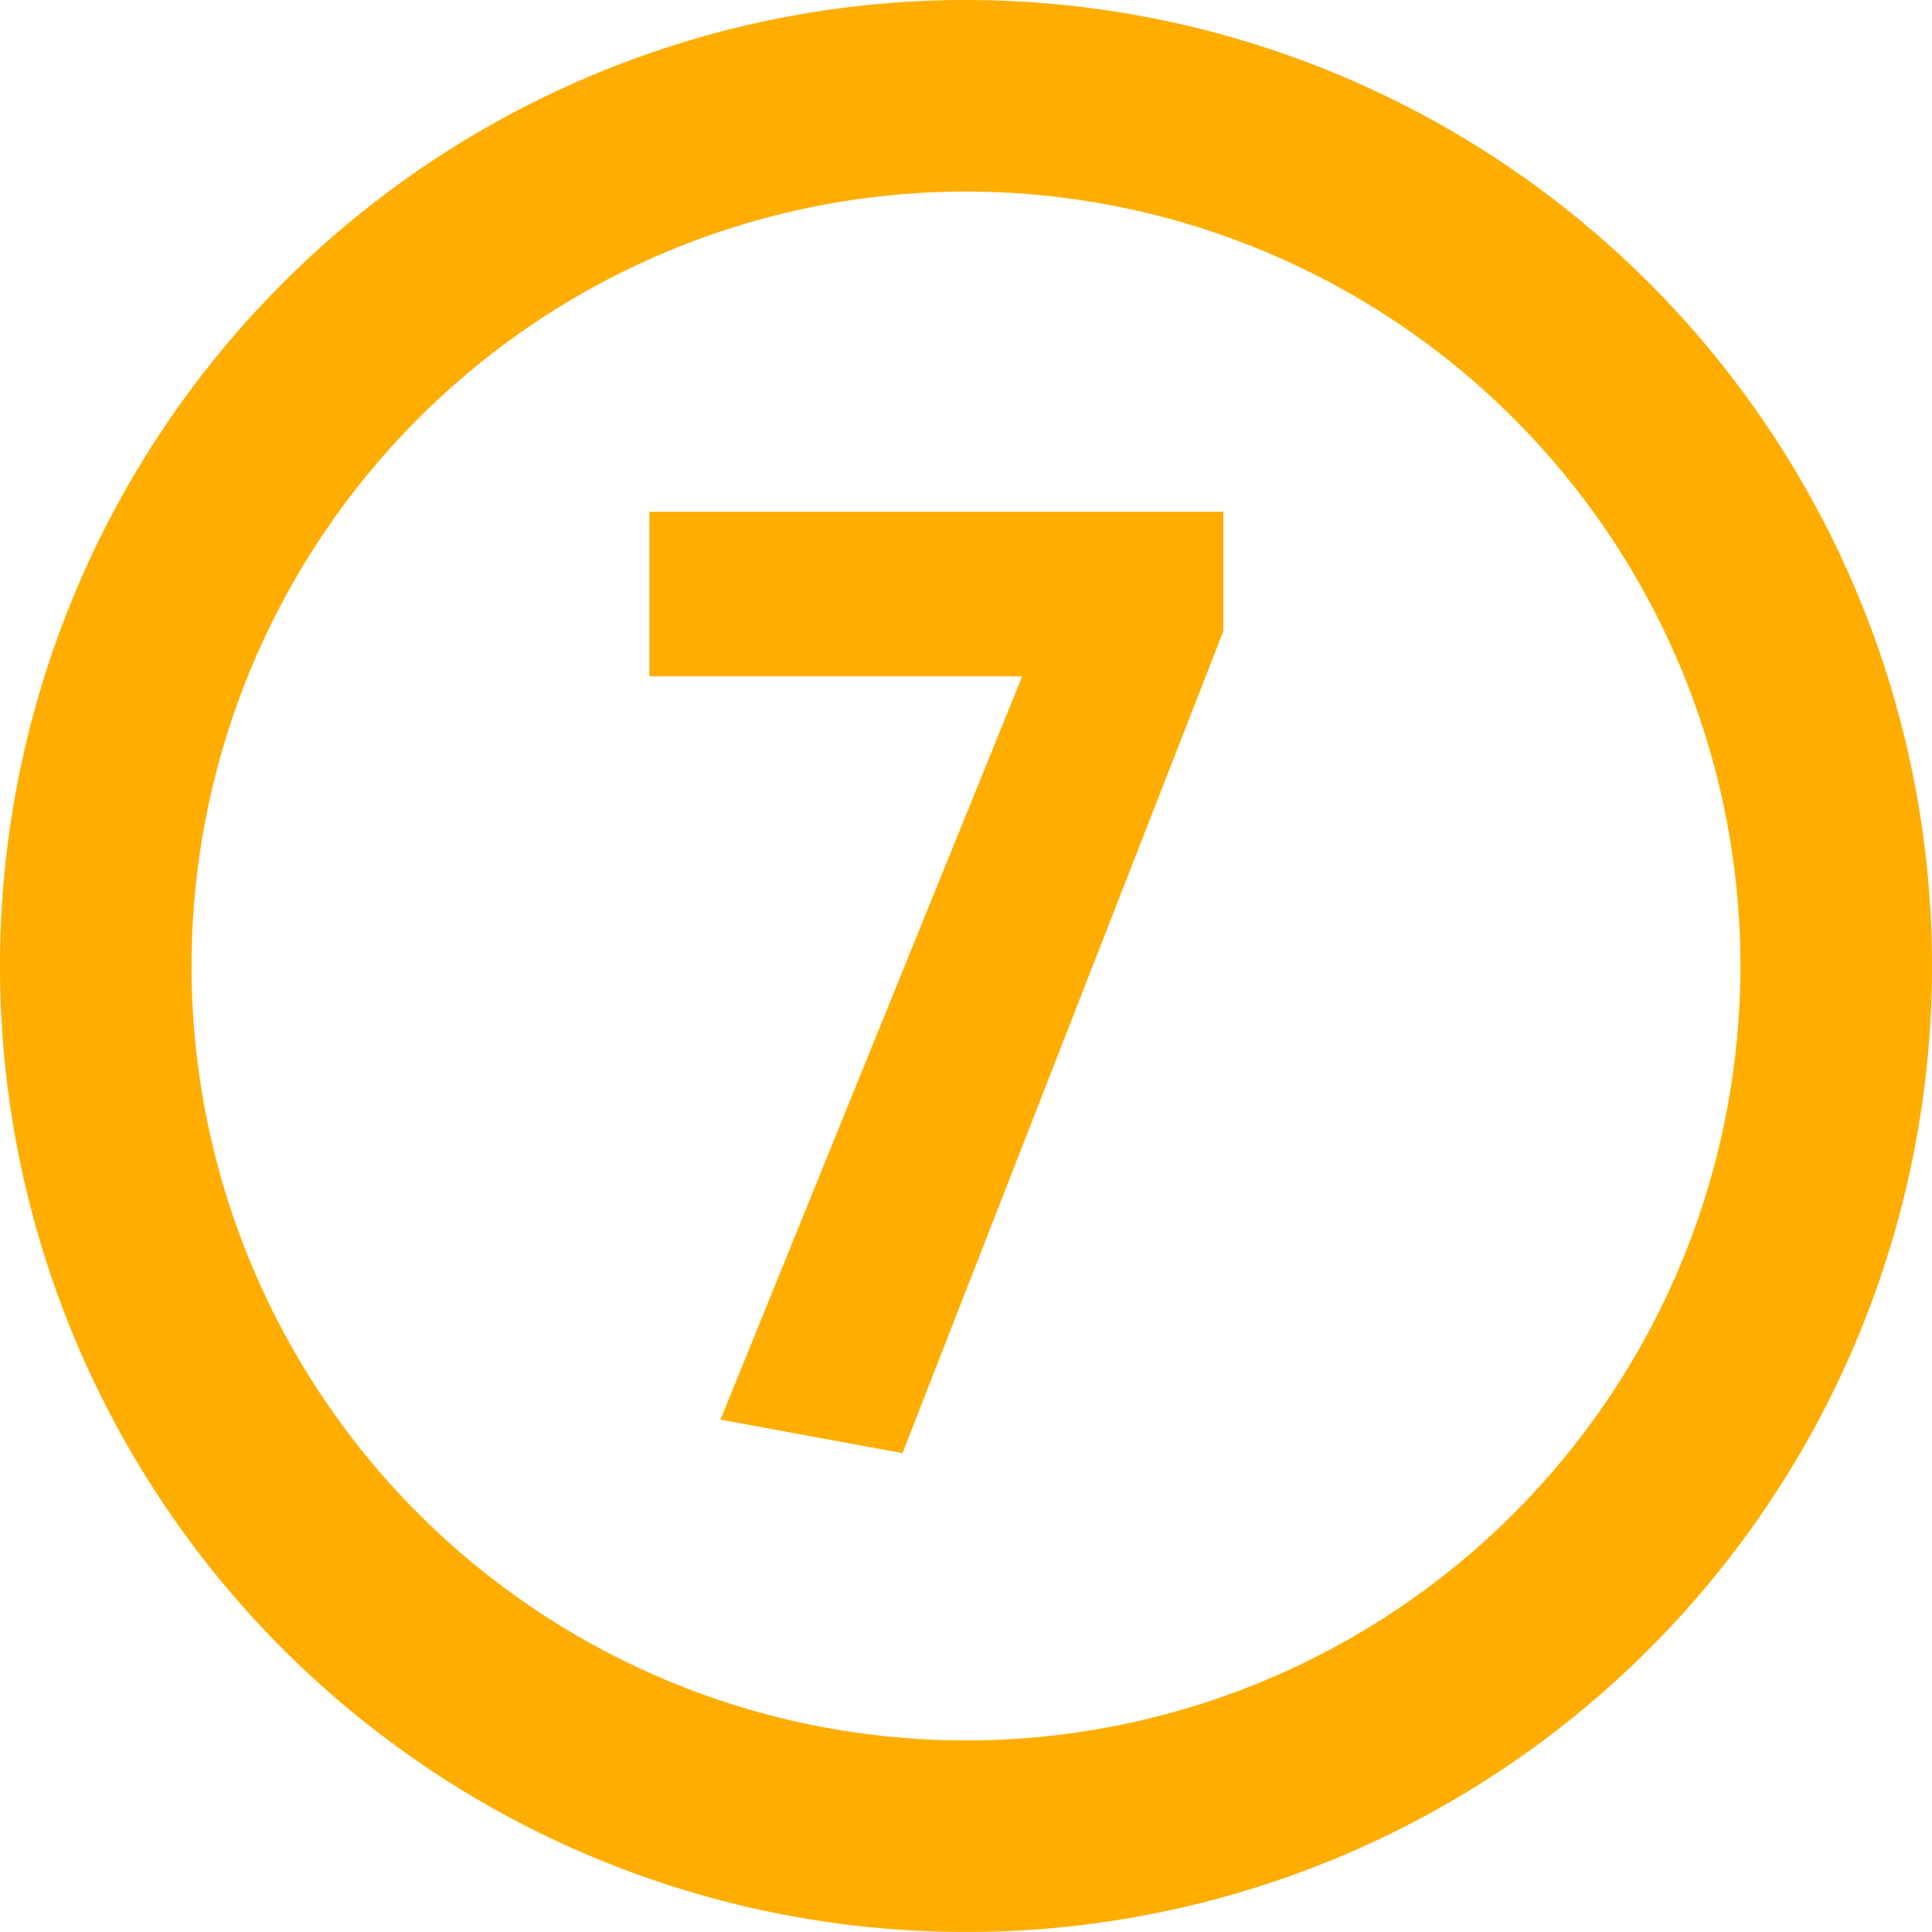
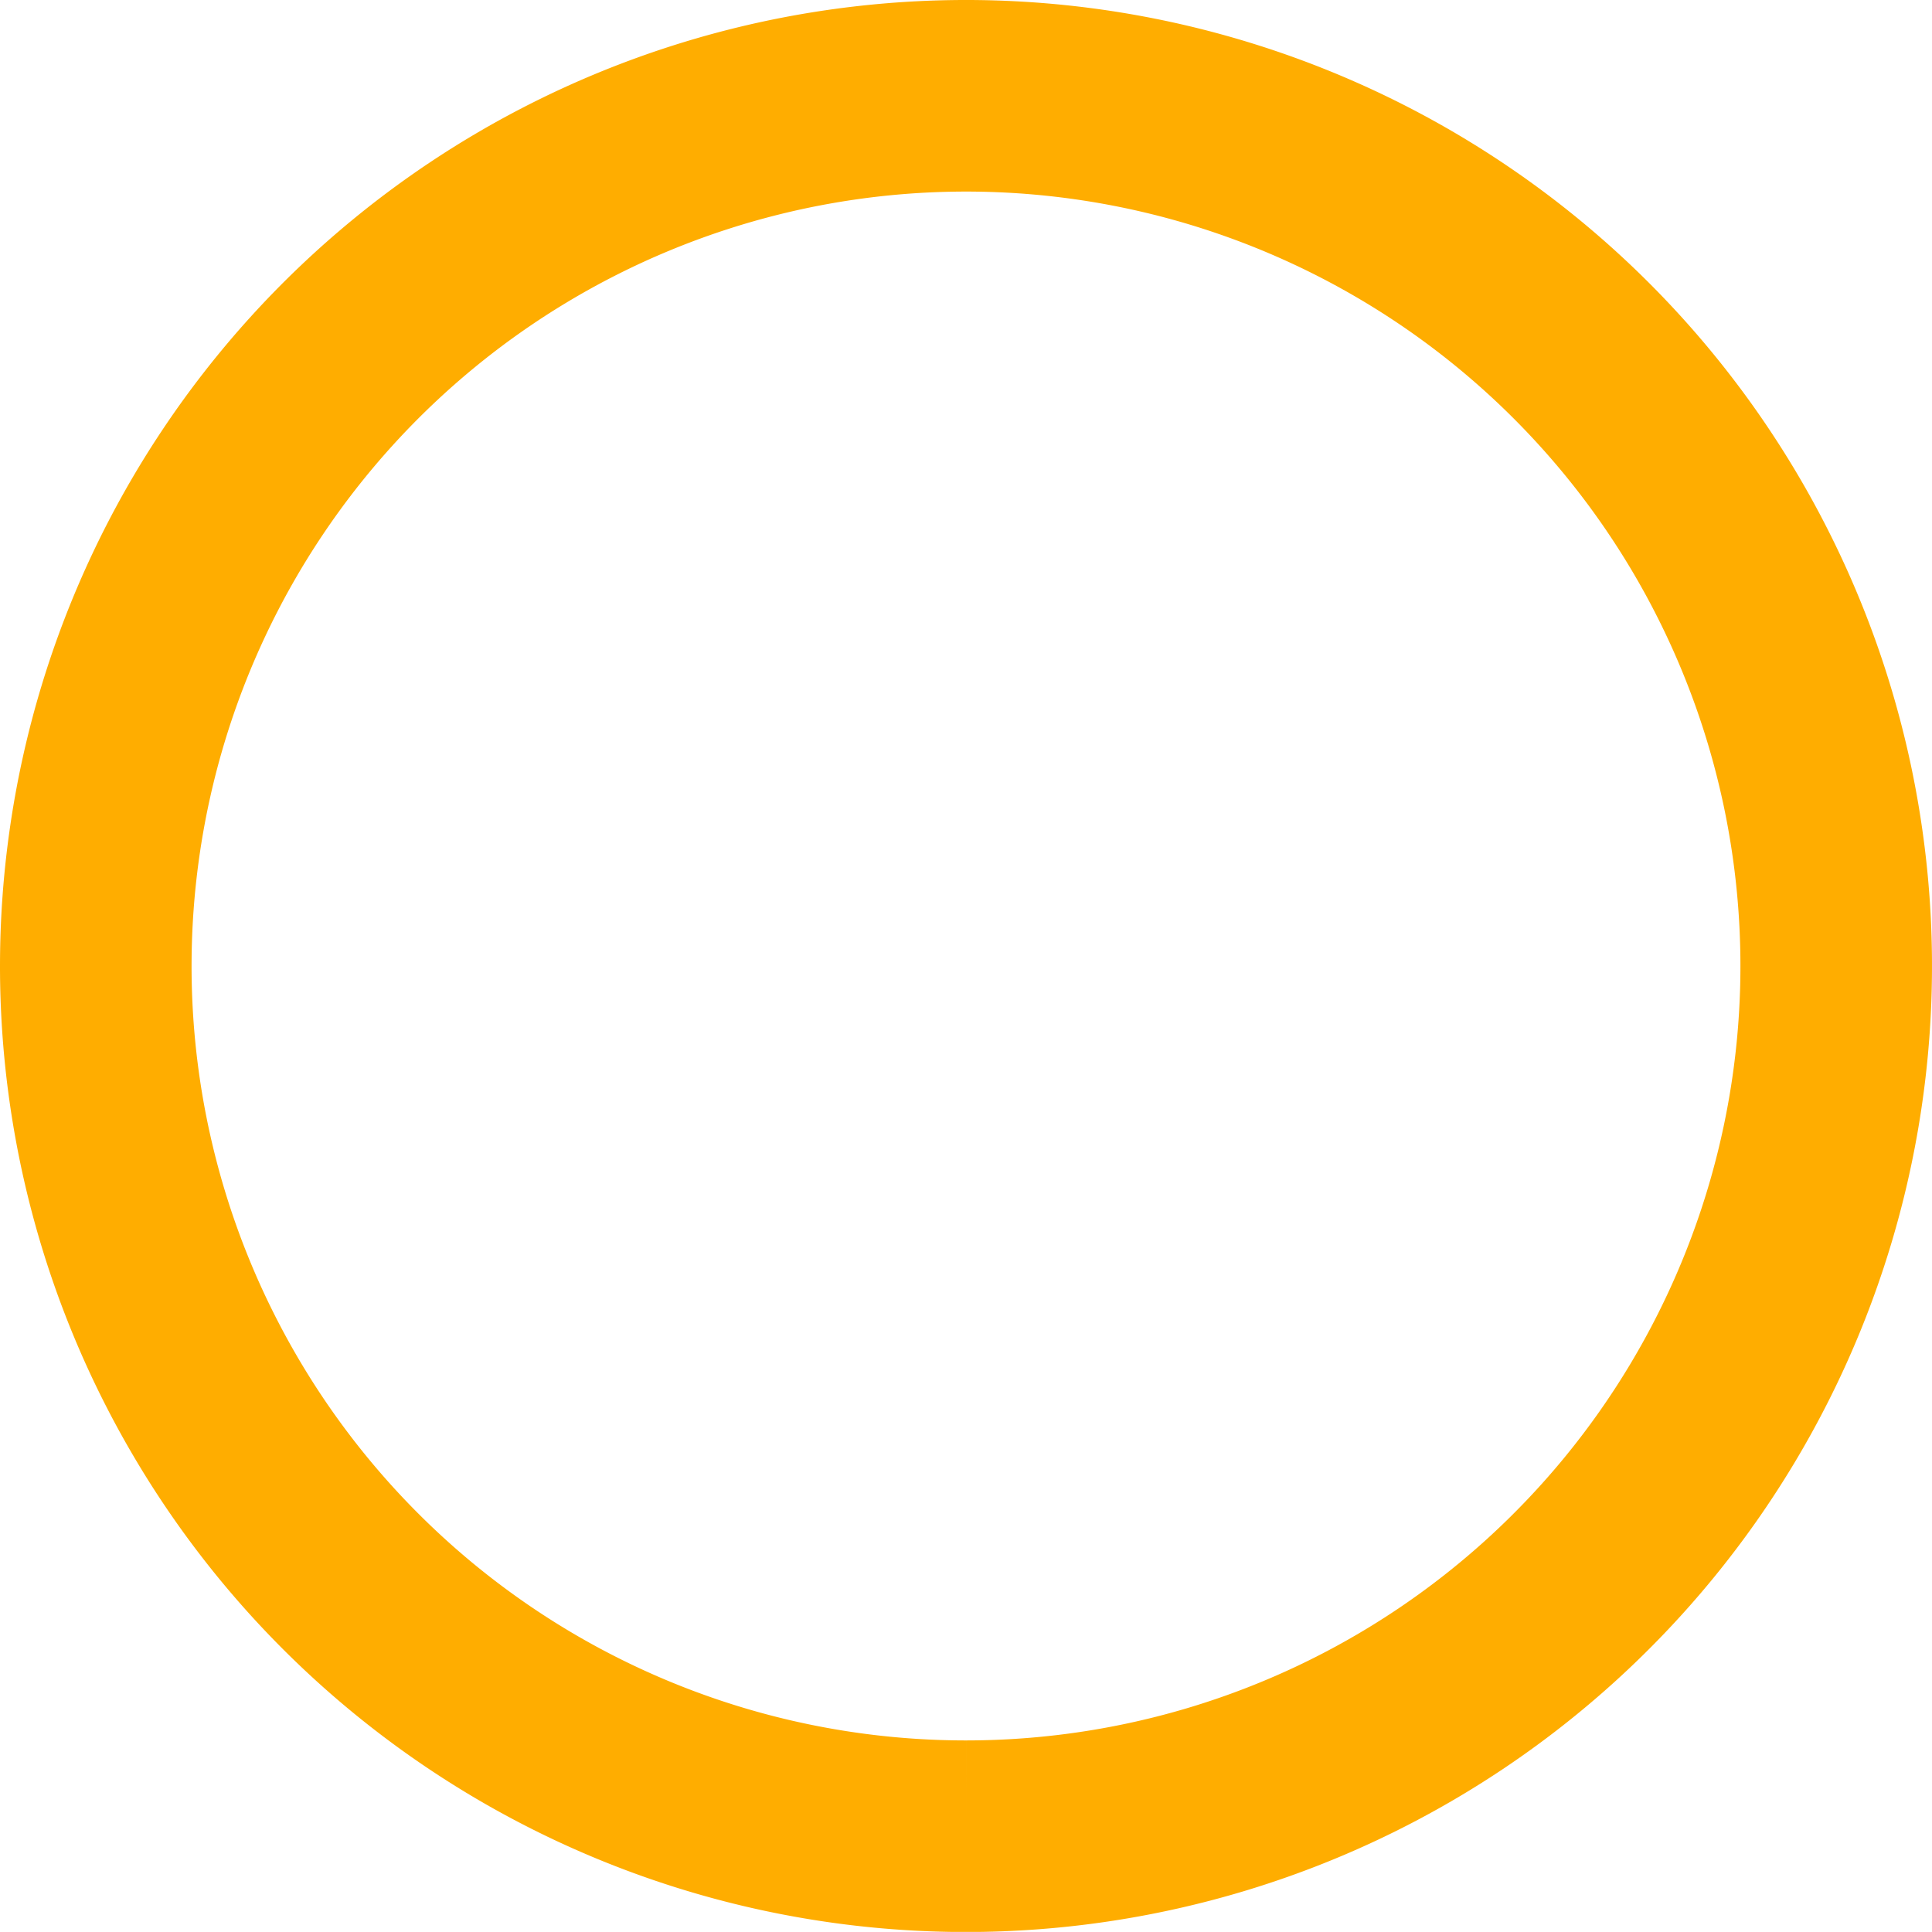
<svg xmlns="http://www.w3.org/2000/svg" width="20.17" height="20.169" viewBox="0 0 20.17 20.169">
  <g id="Groupe_5559" data-name="Groupe 5559" transform="translate(-1181.5 -2994.039)">
    <path id="Tracé_223" data-name="Tracé 223" d="M481.667,333.242a9.085,9.085,0,1,0-9.086-9.085,9.084,9.084,0,0,0,9.086,9.085" transform="translate(709.919 2679.967)" fill="none" stroke="#ffad00" stroke-miterlimit="10" stroke-width="2" />
-     <path id="Tracé_6687" data-name="Tracé 6687" d="M.28-9.618V-7.9H4.172L1.022-.14l1.9.35L6.272-8.372V-9.618Z" transform="translate(1188 3009)" fill="#ffad00" />
  </g>
</svg>